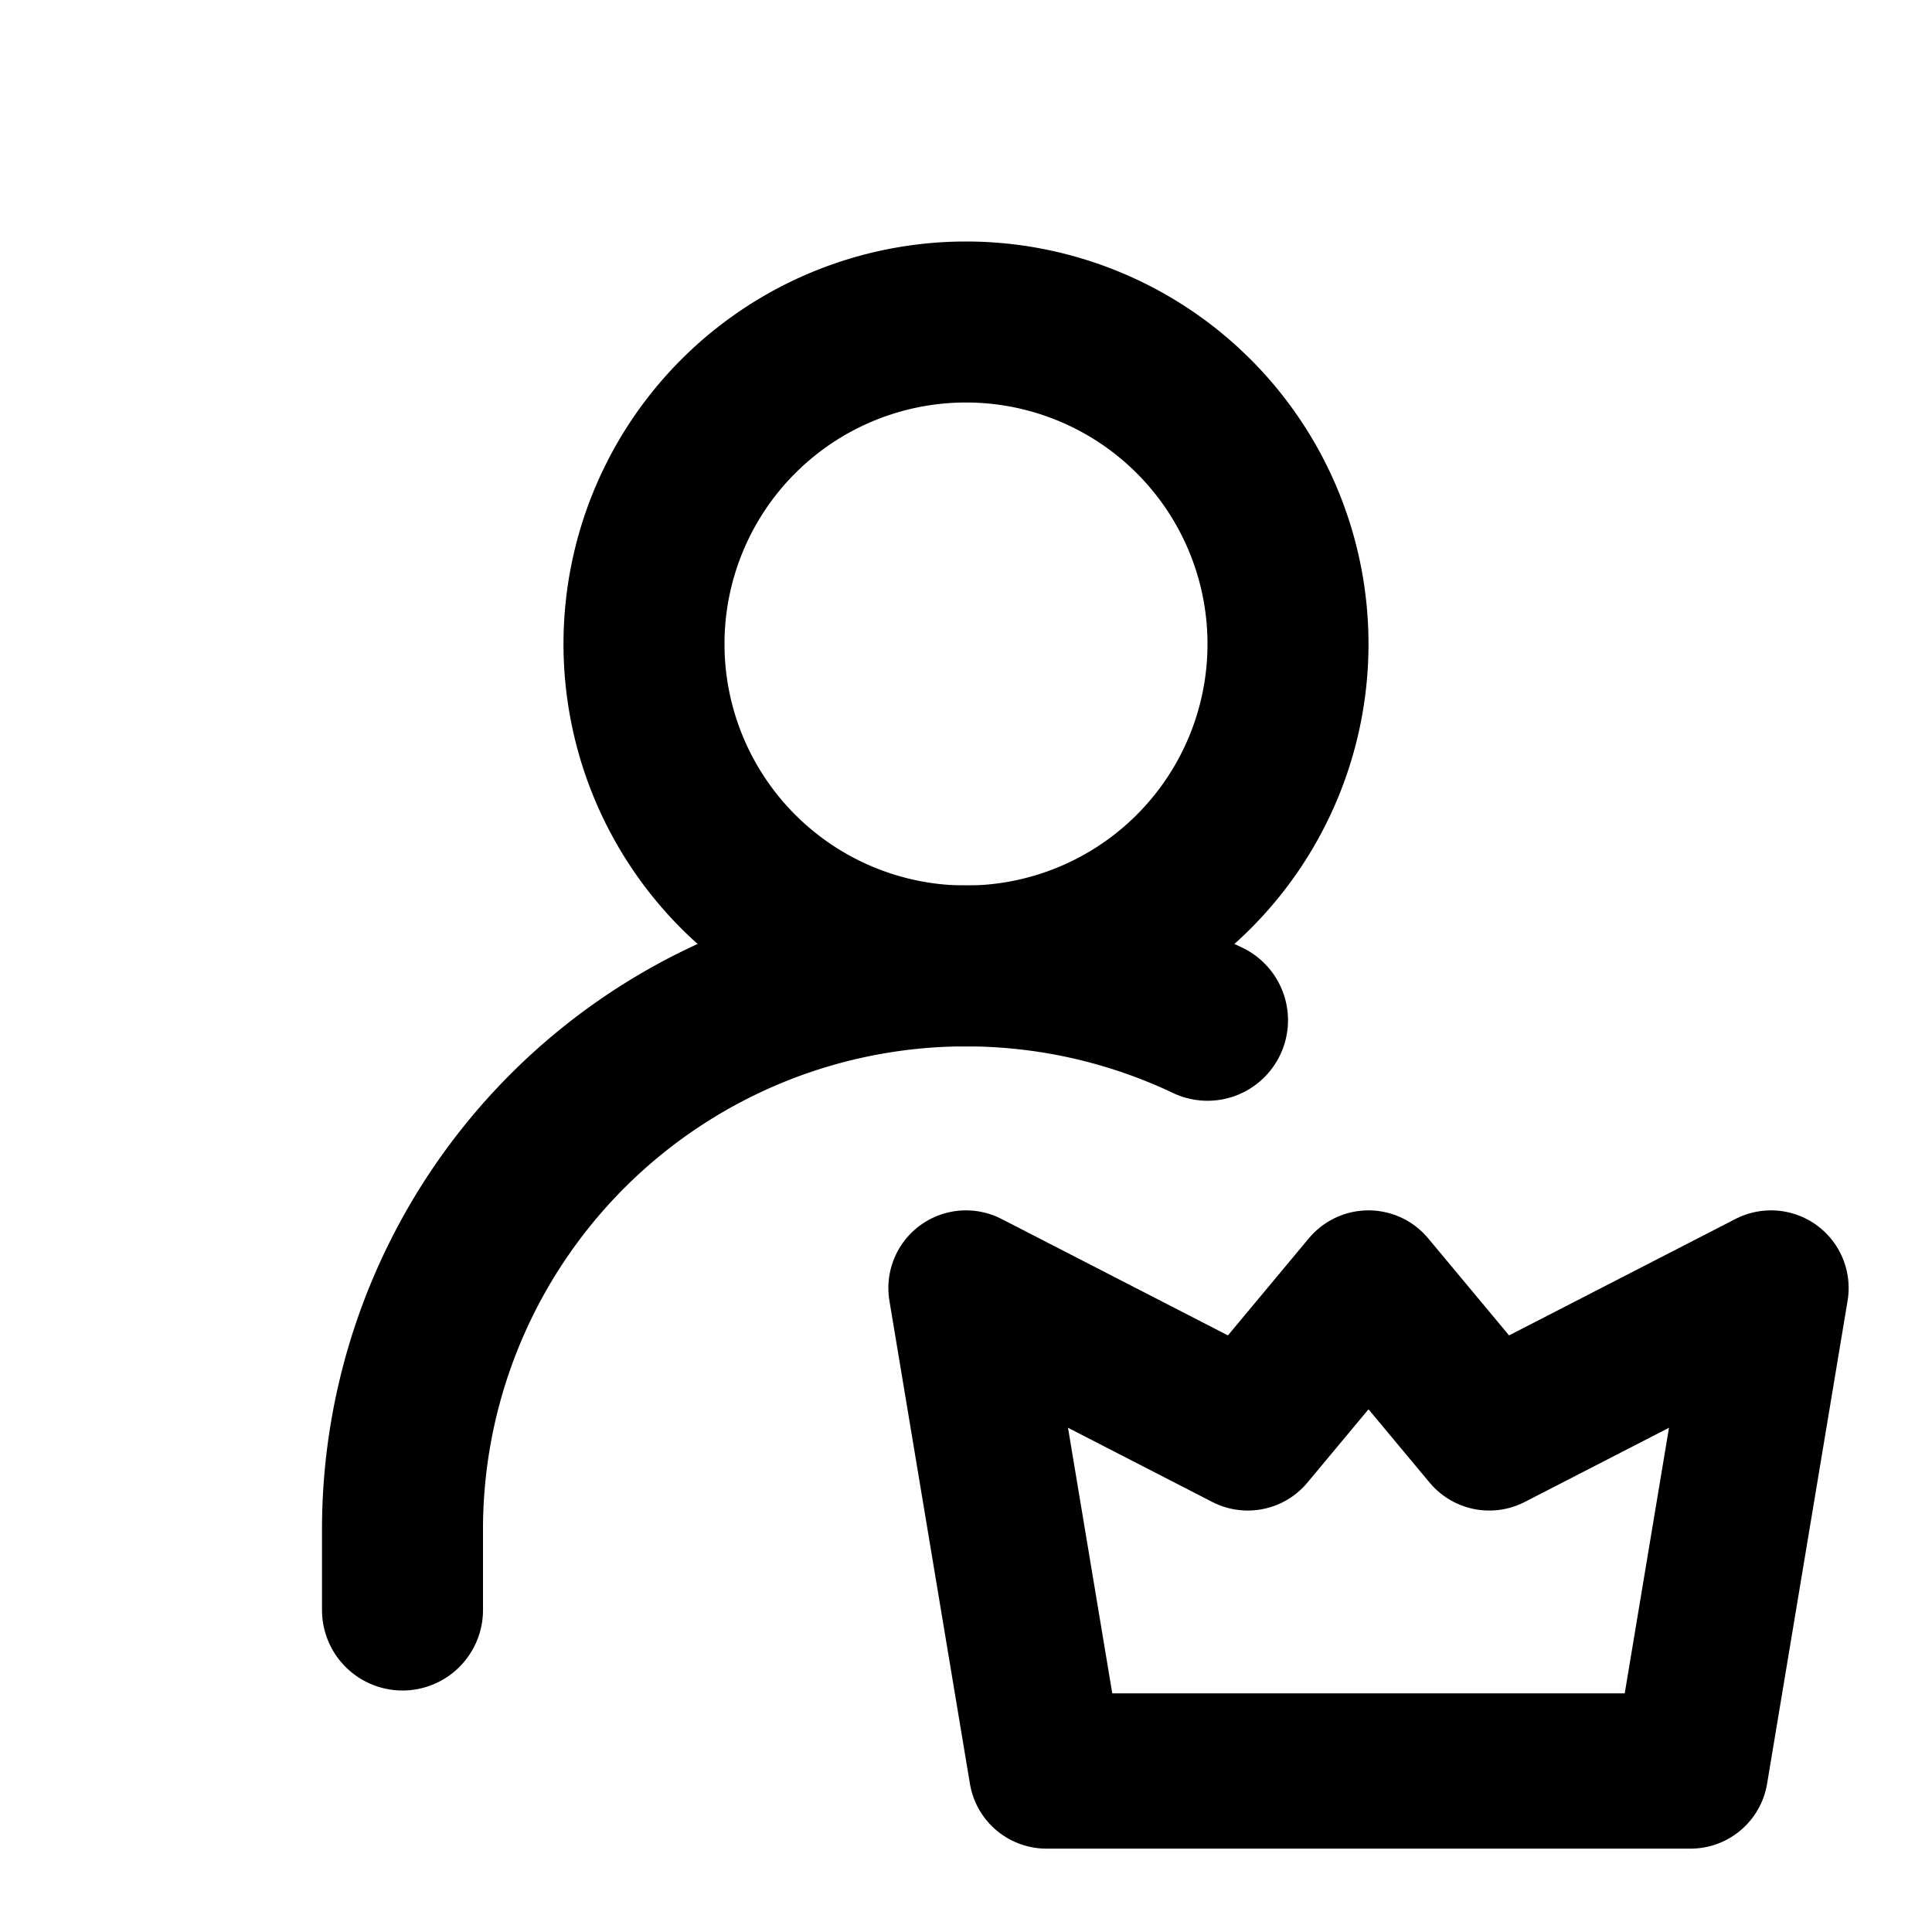
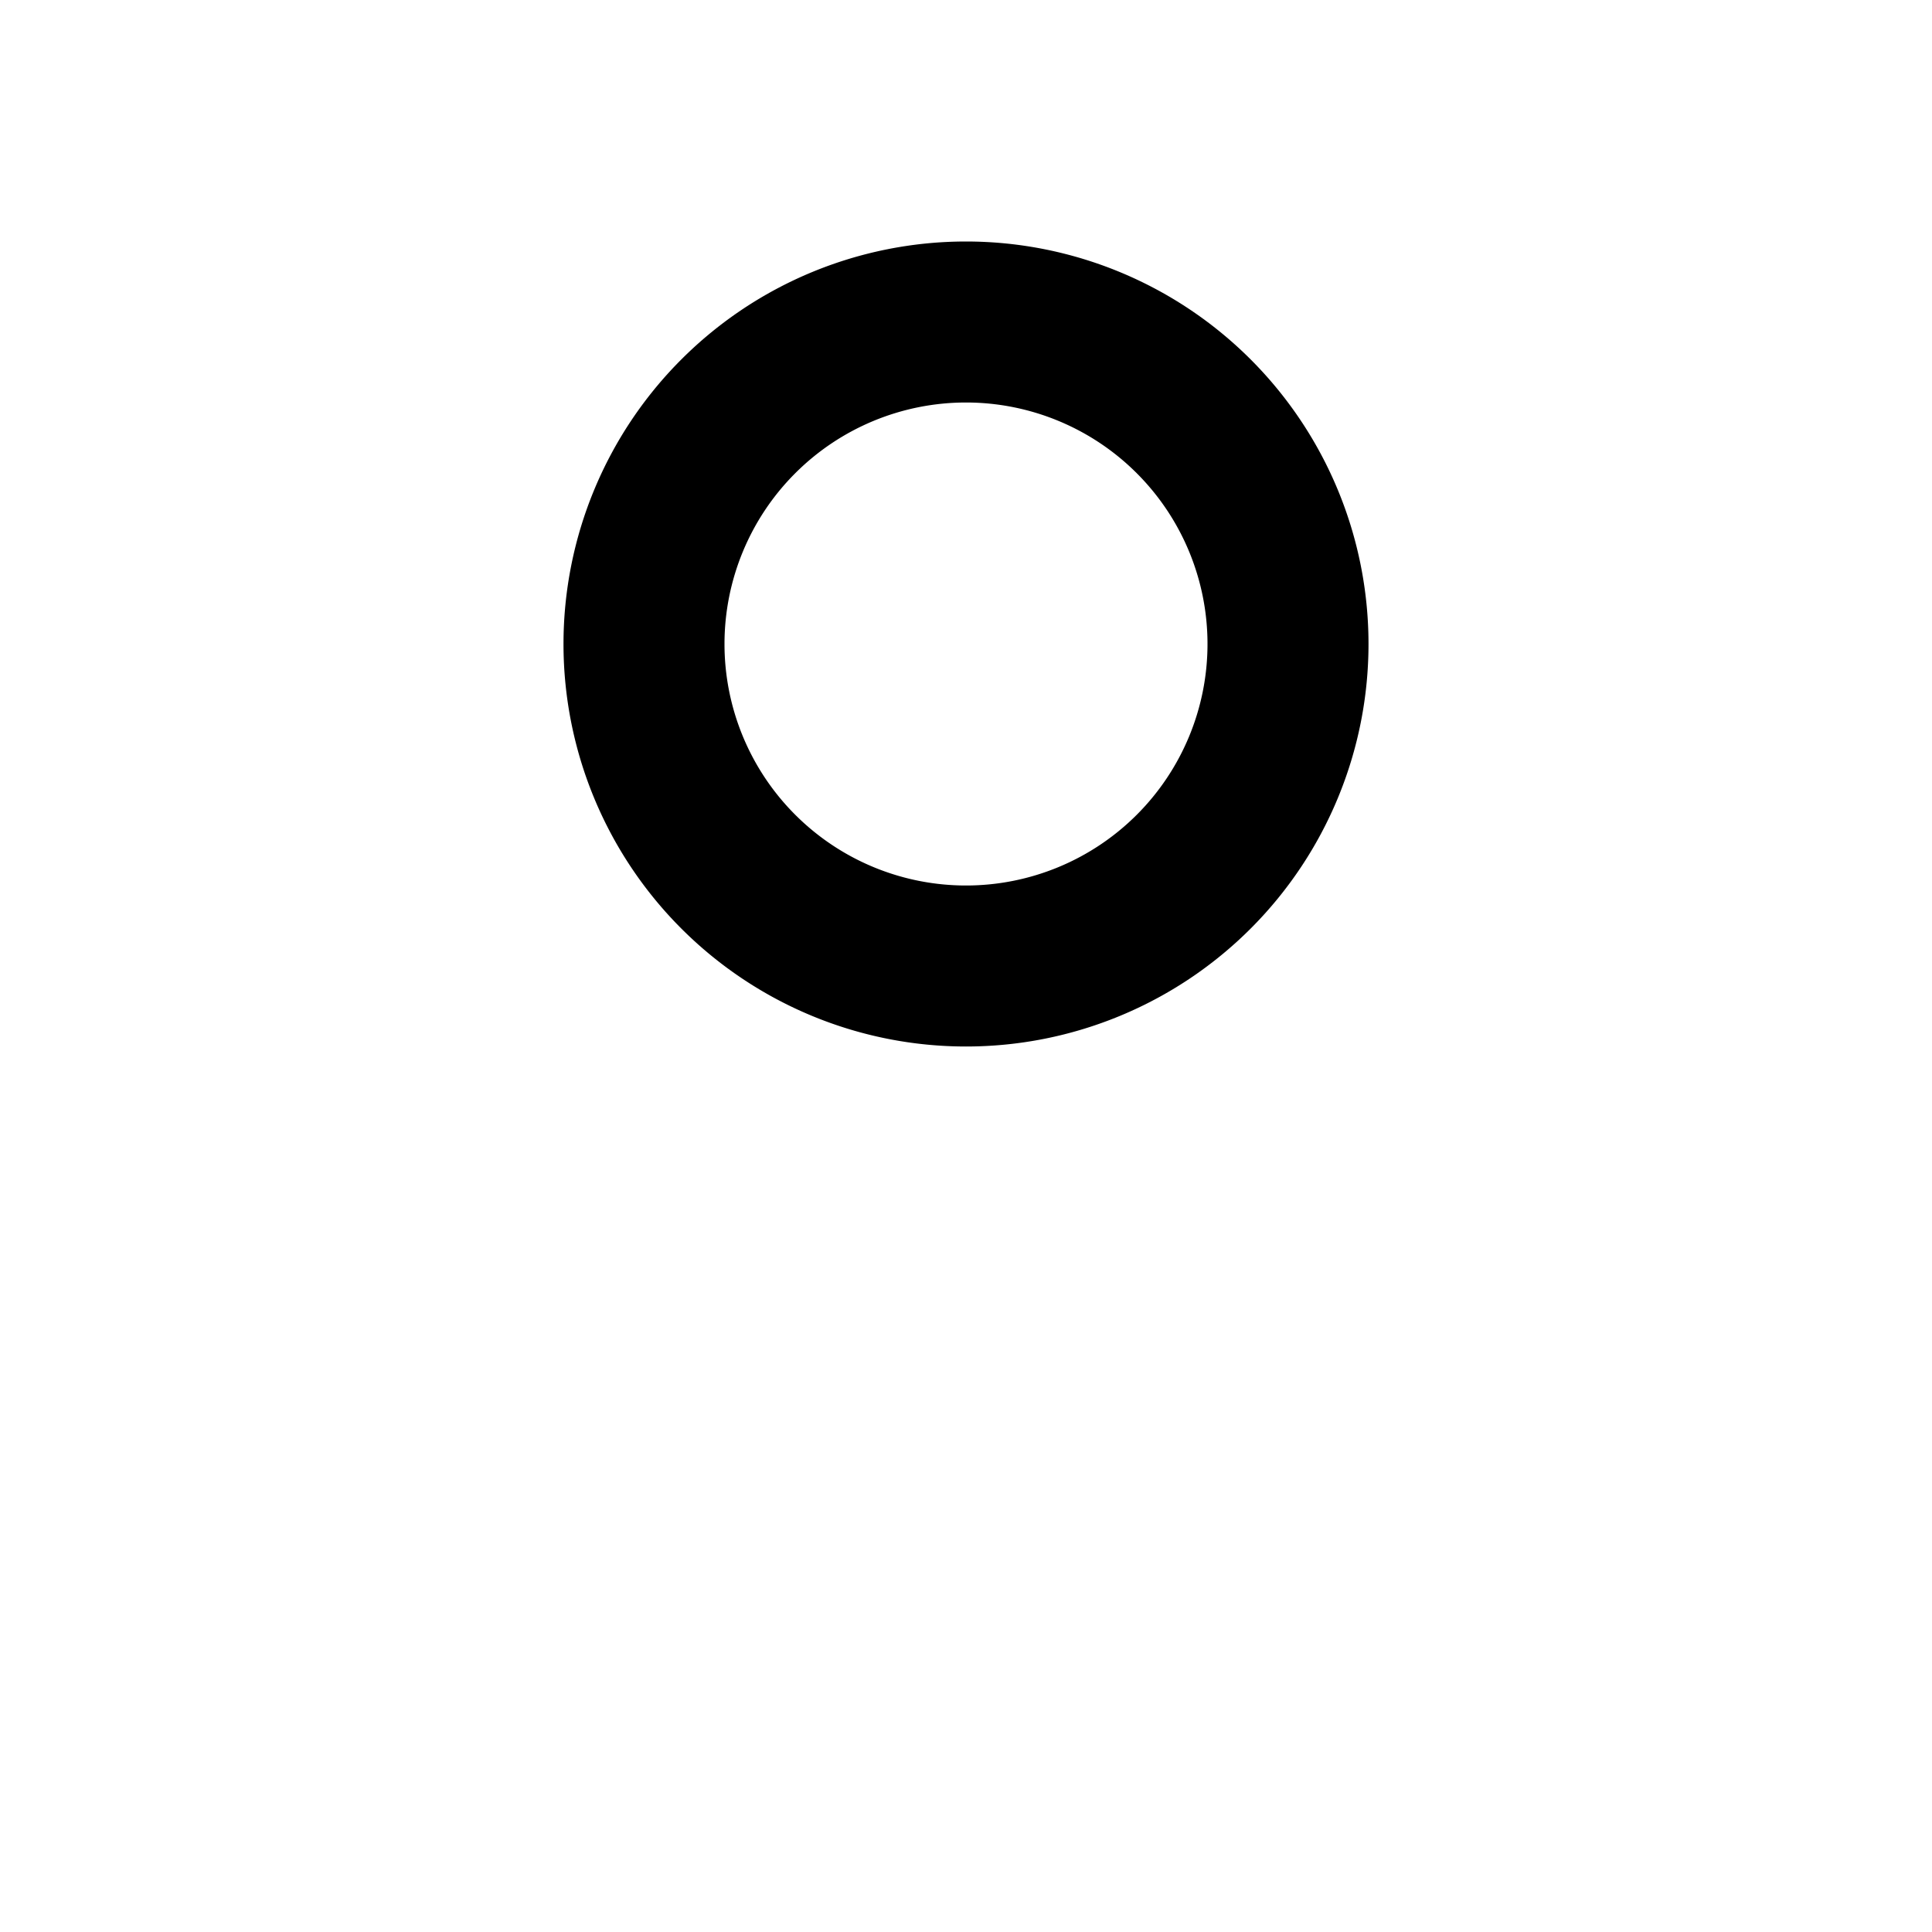
<svg xmlns="http://www.w3.org/2000/svg" width="24" height="24" fill="none">
  <path stroke="#000" stroke-linecap="round" stroke-linejoin="round" stroke-width="2" d="M12 12a4 4 0 1 0 0-8 4 4 0 0 0 0 8z" />
-   <path stroke="#000" stroke-linecap="round" stroke-linejoin="round" stroke-width="2" d="M5 20v-1a7 7 0 0 1 10-6.326" />
-   <path stroke="#000" stroke-linecap="round" stroke-linejoin="round" stroke-width="1.929" d="m21 22 1-6-3.5 1.8L17 16l-1.5 1.8L12 16l1 6h8z" />
</svg>